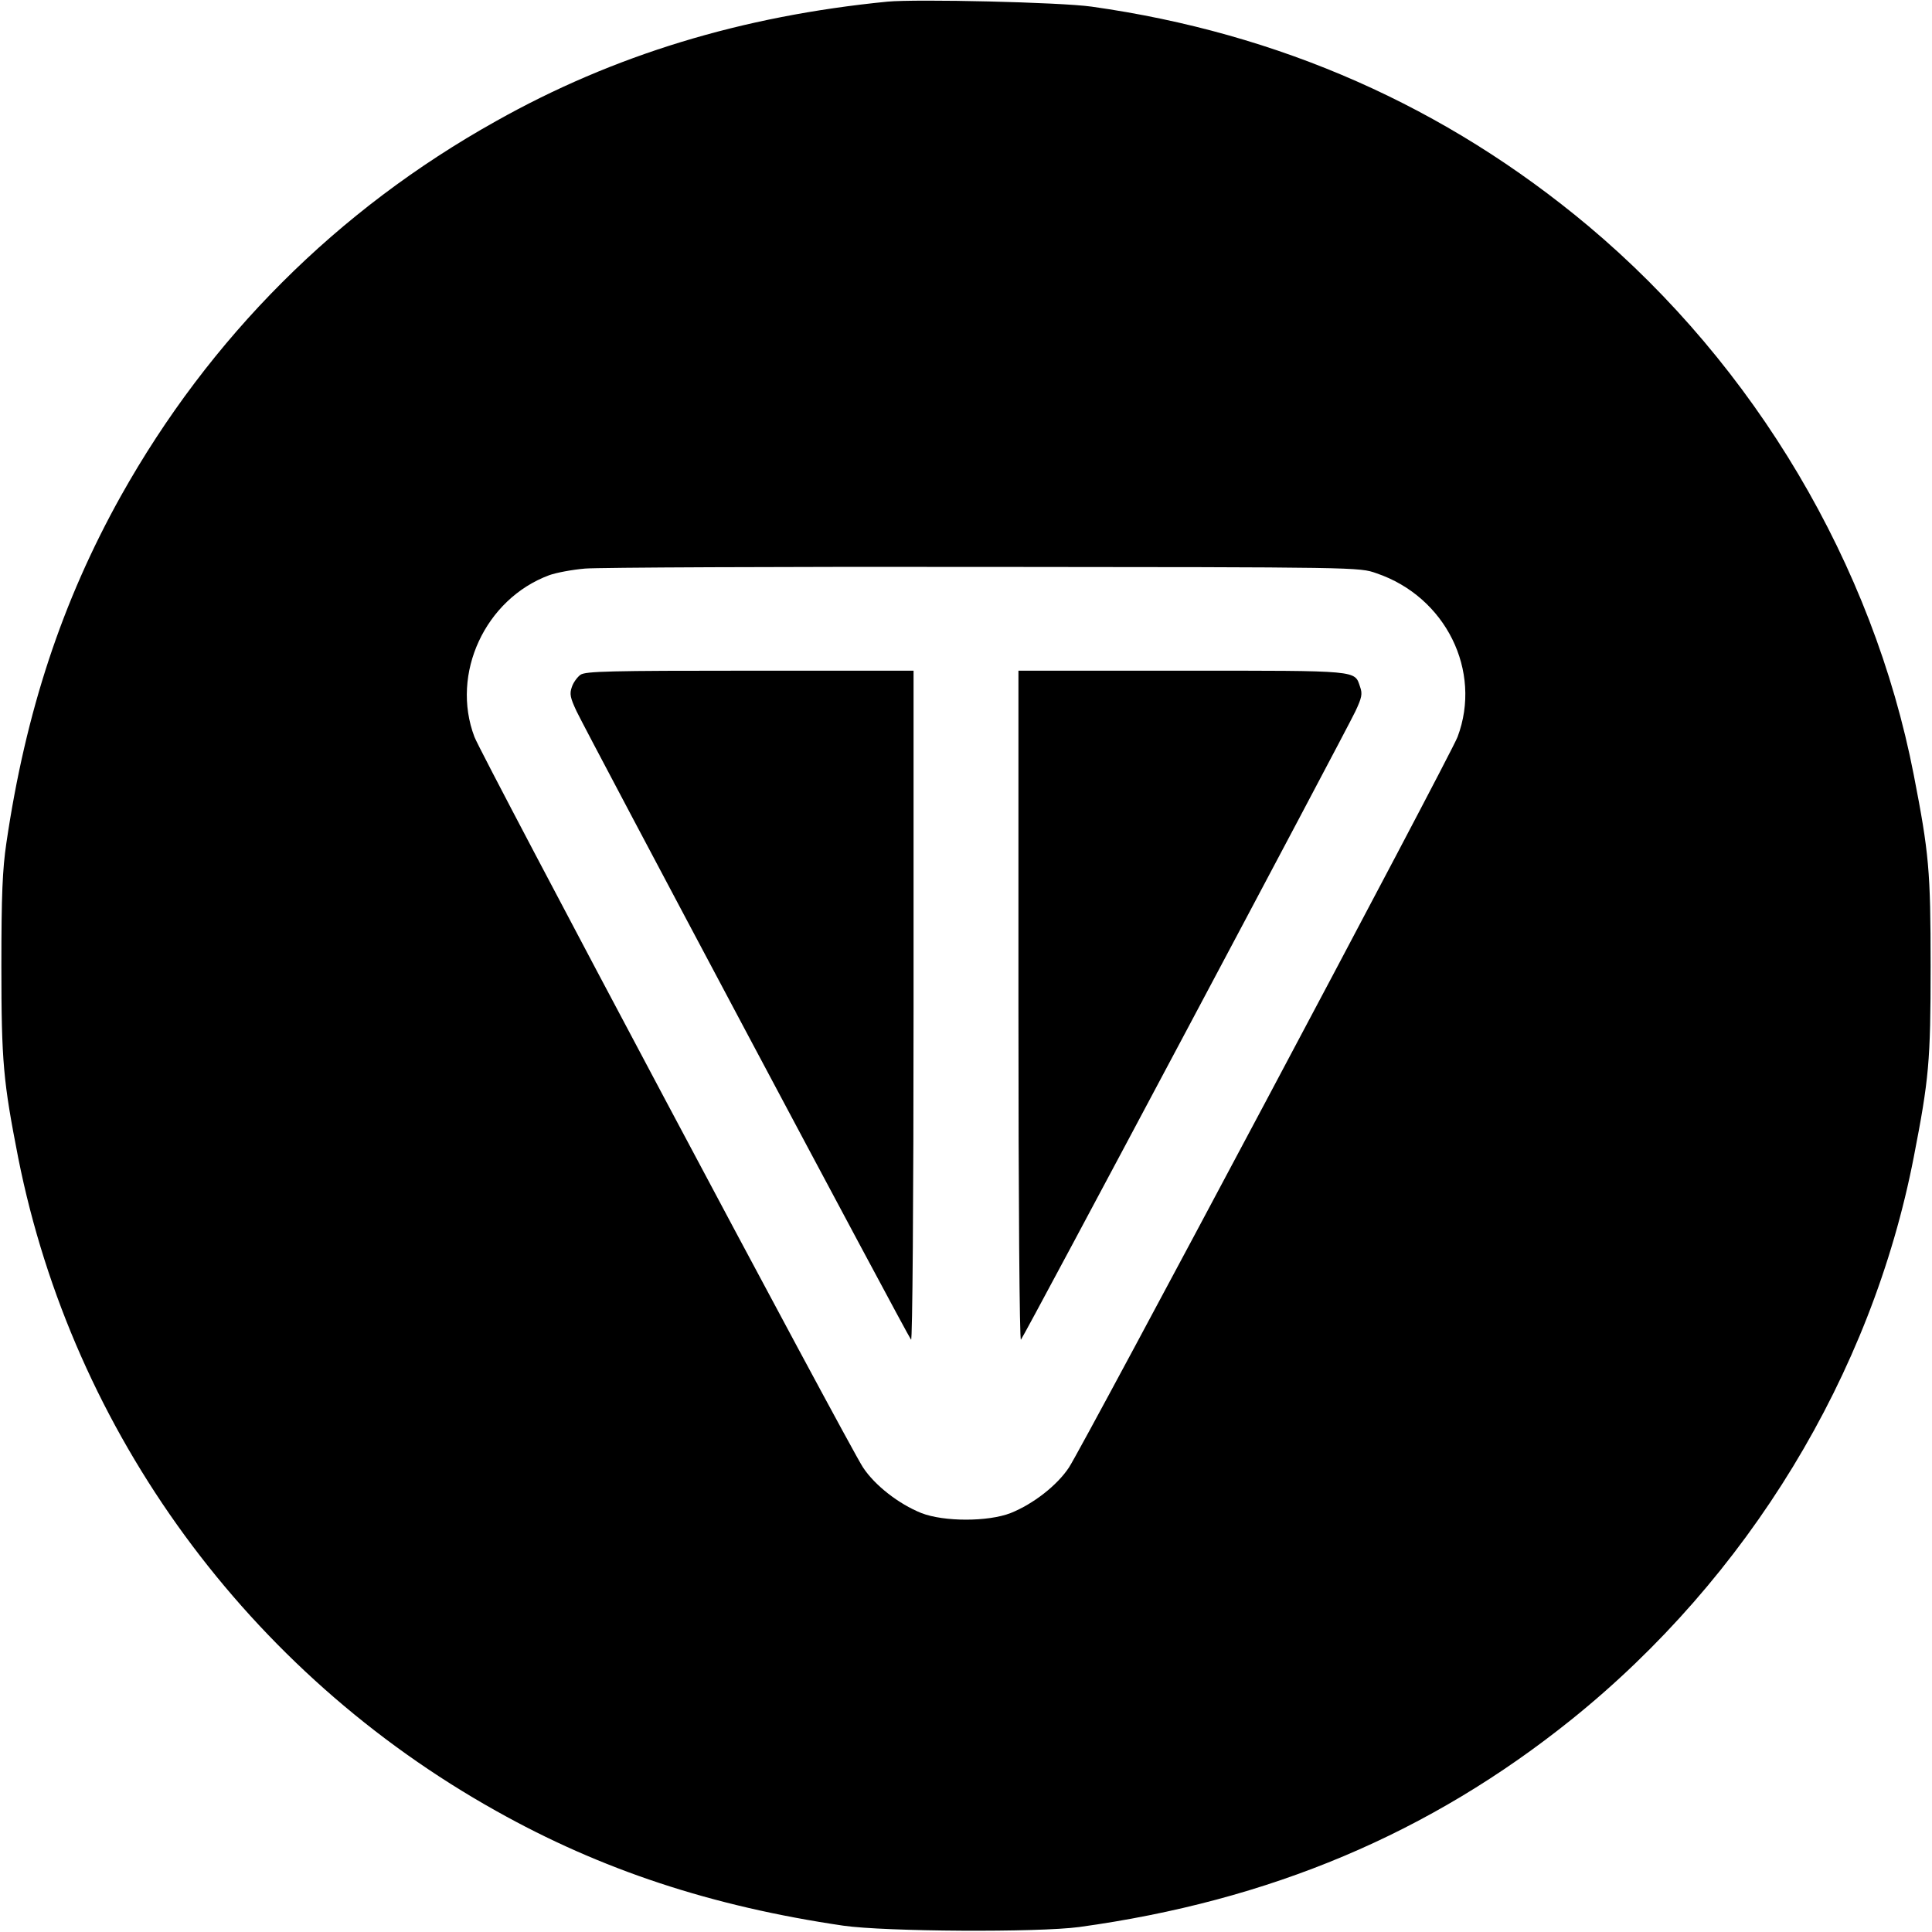
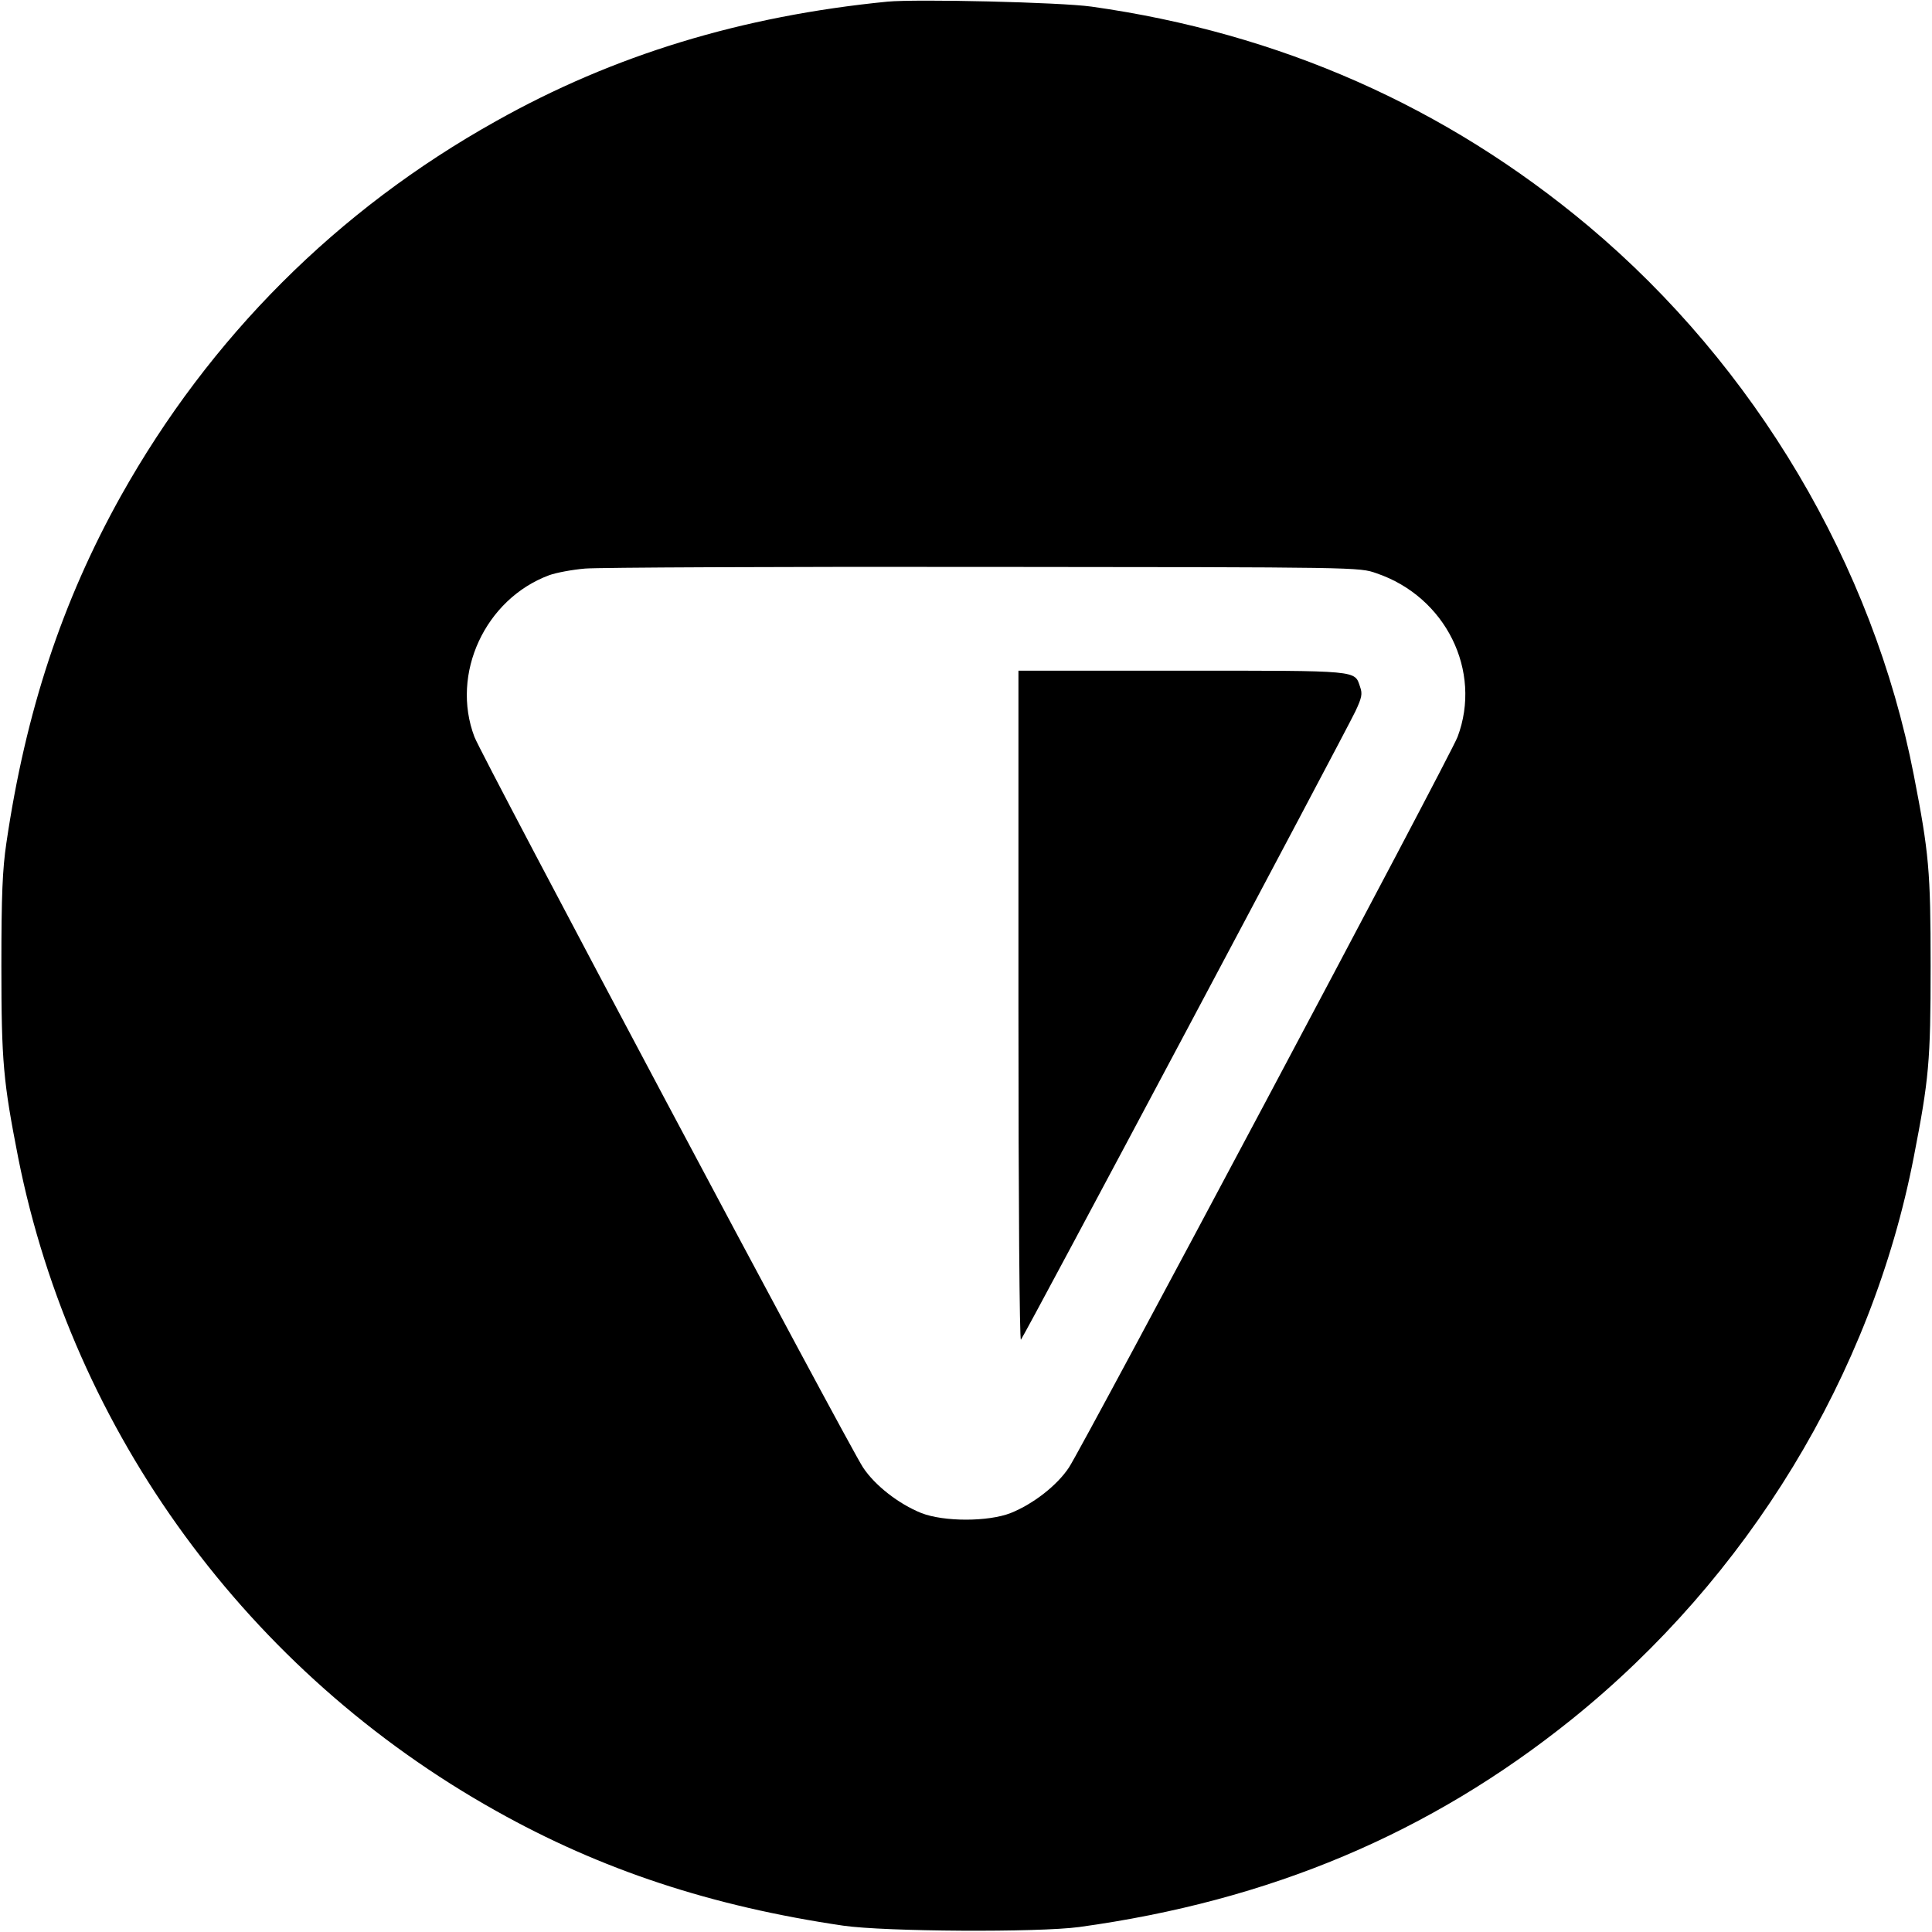
<svg xmlns="http://www.w3.org/2000/svg" height="700pt" preserveAspectRatio="xMidYMid meet" viewBox="0 0 700 700" width="700pt">
  <g transform="matrix(.1 0 0 -.1 0 700)">
    <path d="m3215 6994c-527-52-991-193-1418-433-575-321-1037-783-1359-1358-213-382-345-781-415-1258-14-95-18-187-18-445 0-348 7-419 61-695 198-995 833-1864 1731-2366 381-214 782-346 1258-416 152-22 706-25 855-5 691 95 1270 339 1784 752 639 514 1087 1249 1240 2038 55 283 61 346 61 692s-6 409-61 692c-148 762-575 1482-1179 1989-517 433-1119 699-1800 795-114 16-633 28-740 18zm1772-2071c251-85 384-354 294-593-25-67-1356-2568-1408-2647-43-65-129-132-211-165-82-32-242-32-324 0-82 33-168 100-211 165-52 78-1383 2580-1408 2647-87 229 39 500 271 586 25 9 83 20 130 24s697 7 1445 6c1360-1 1360-1 1422-23z" />
-     <path d="m2103 4555c-11-8-26-28-31-44-9-25-6-39 17-88 38-80 1201-2266 1212-2277 5-6 9 503 9 1207v1217h-593c-508 0-596-2-614-15z" />
    <path d="m3690 3353c0-704 4-1213 9-1207 11 11 1174 2197 1212 2277 23 49 26 63 17 88-21 61 4 59-645 59h-593z" />
  </g>
</svg>